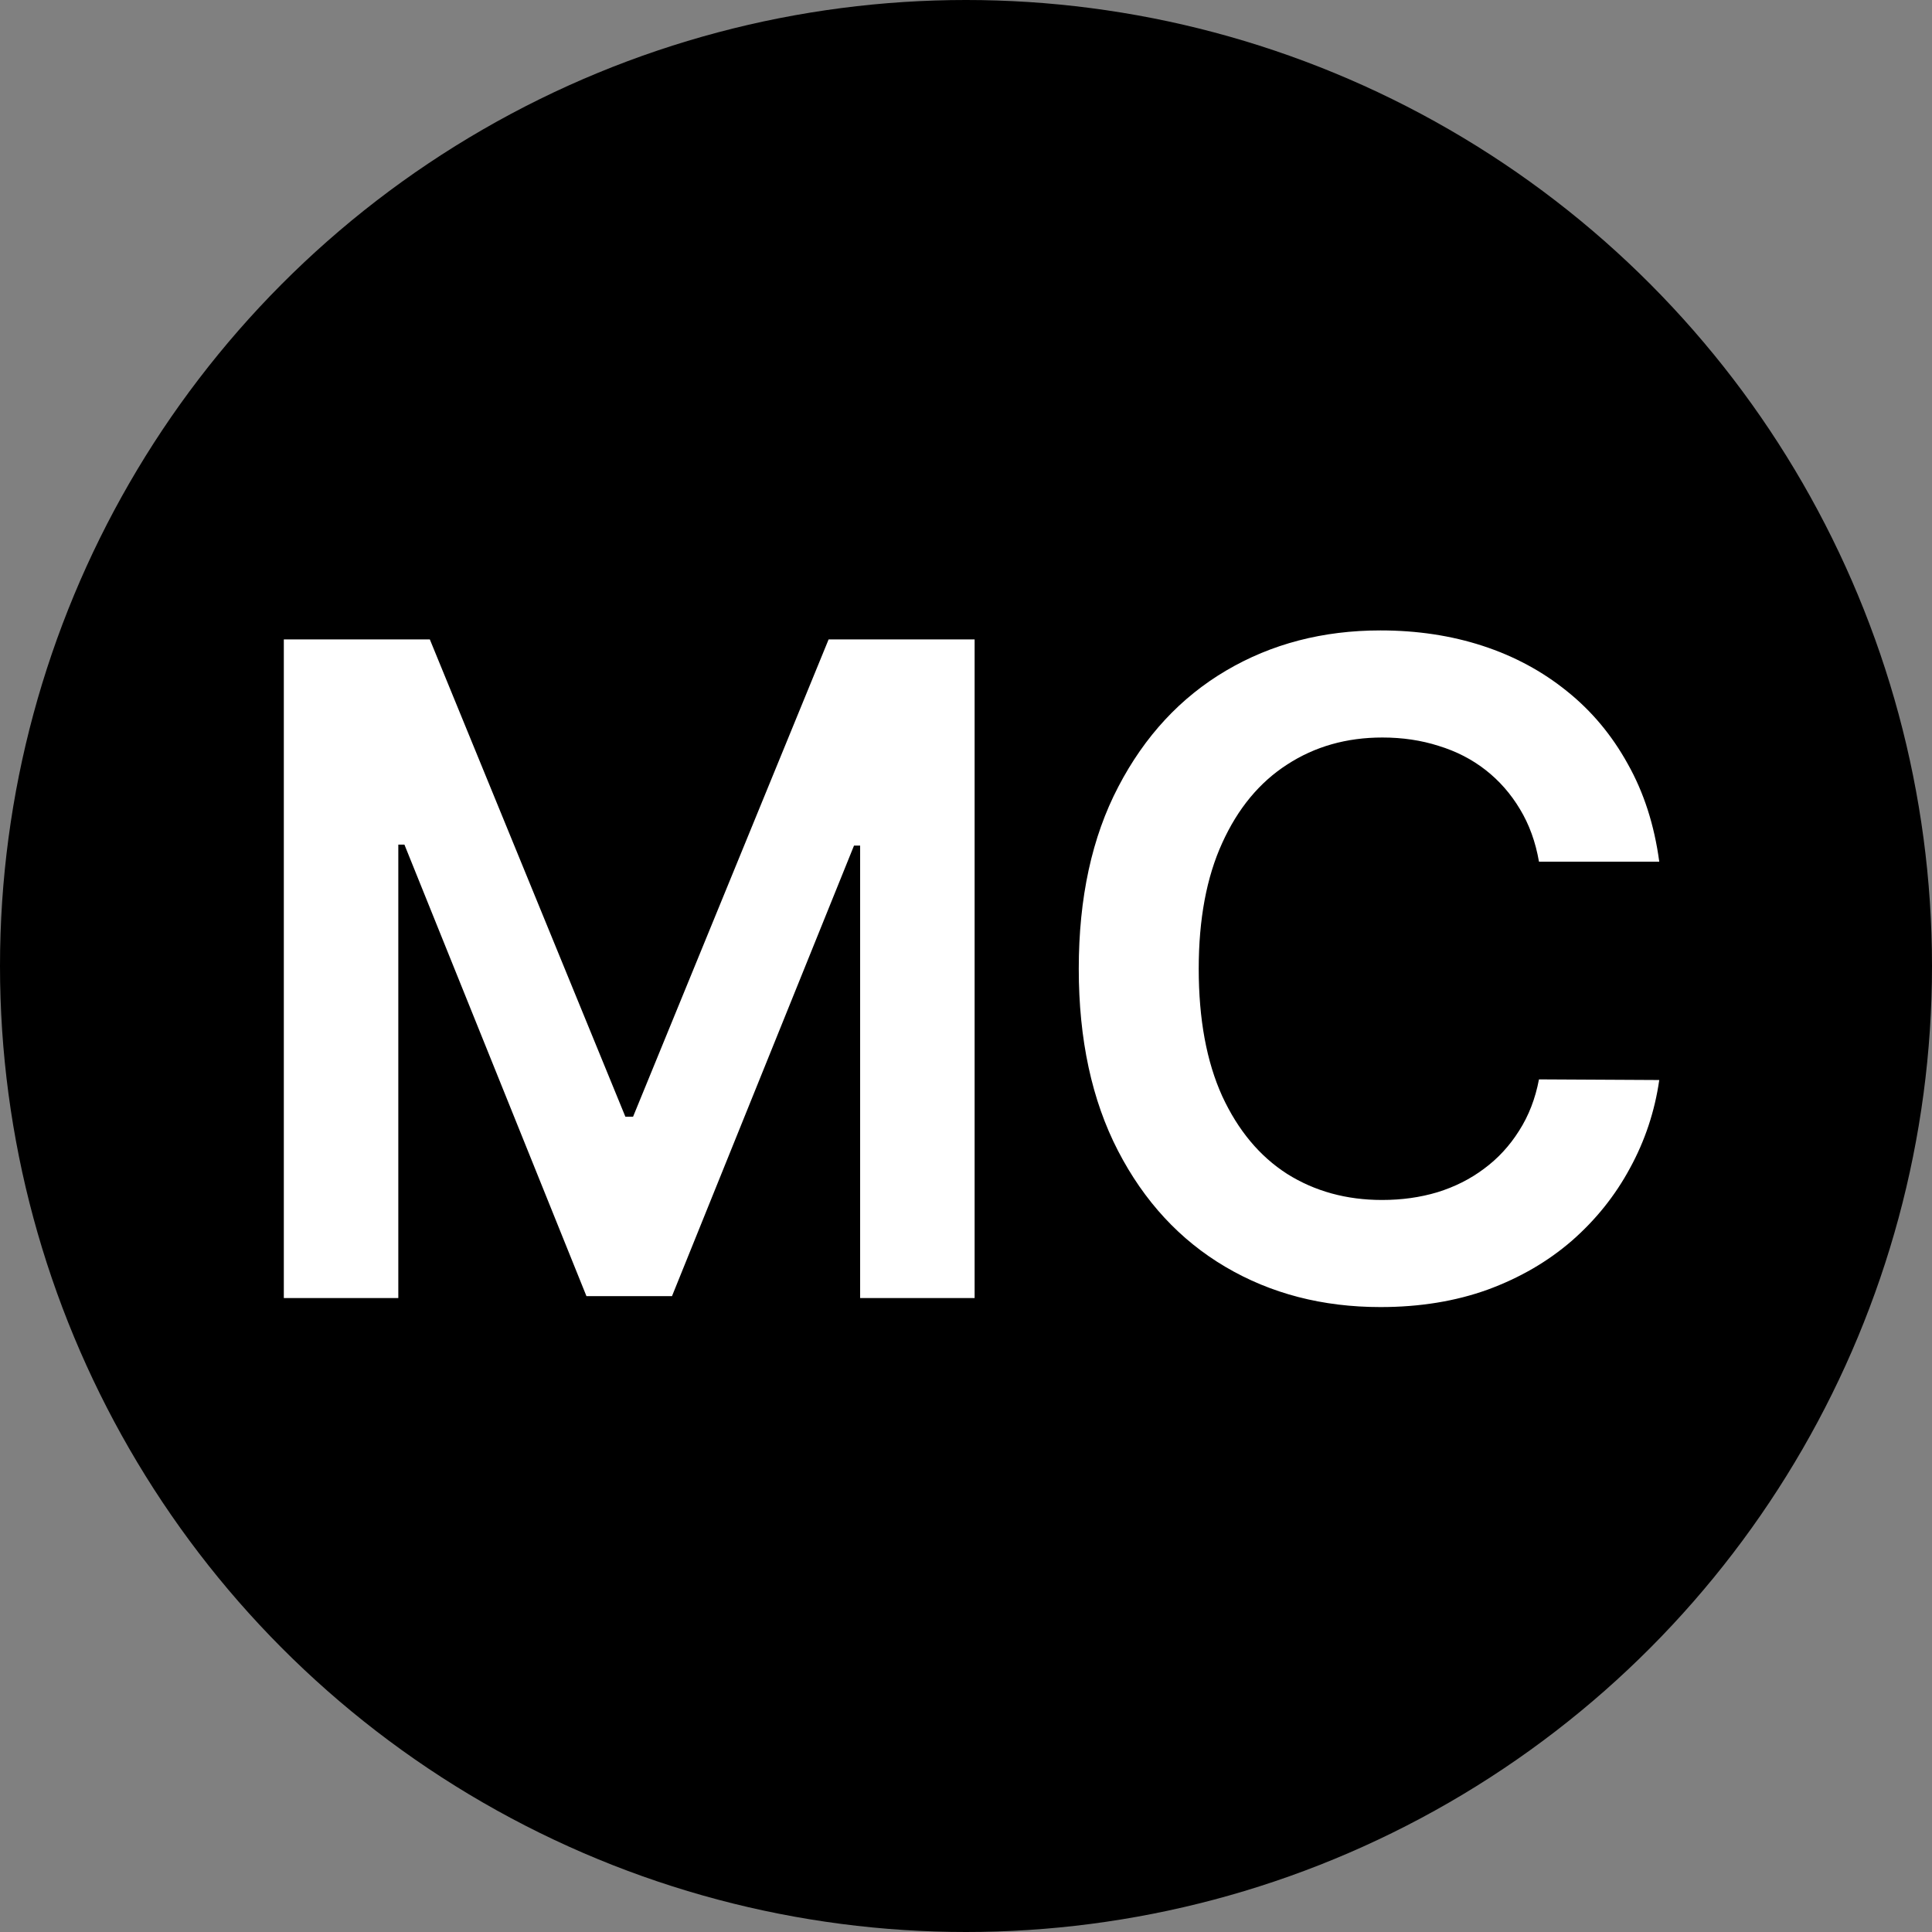
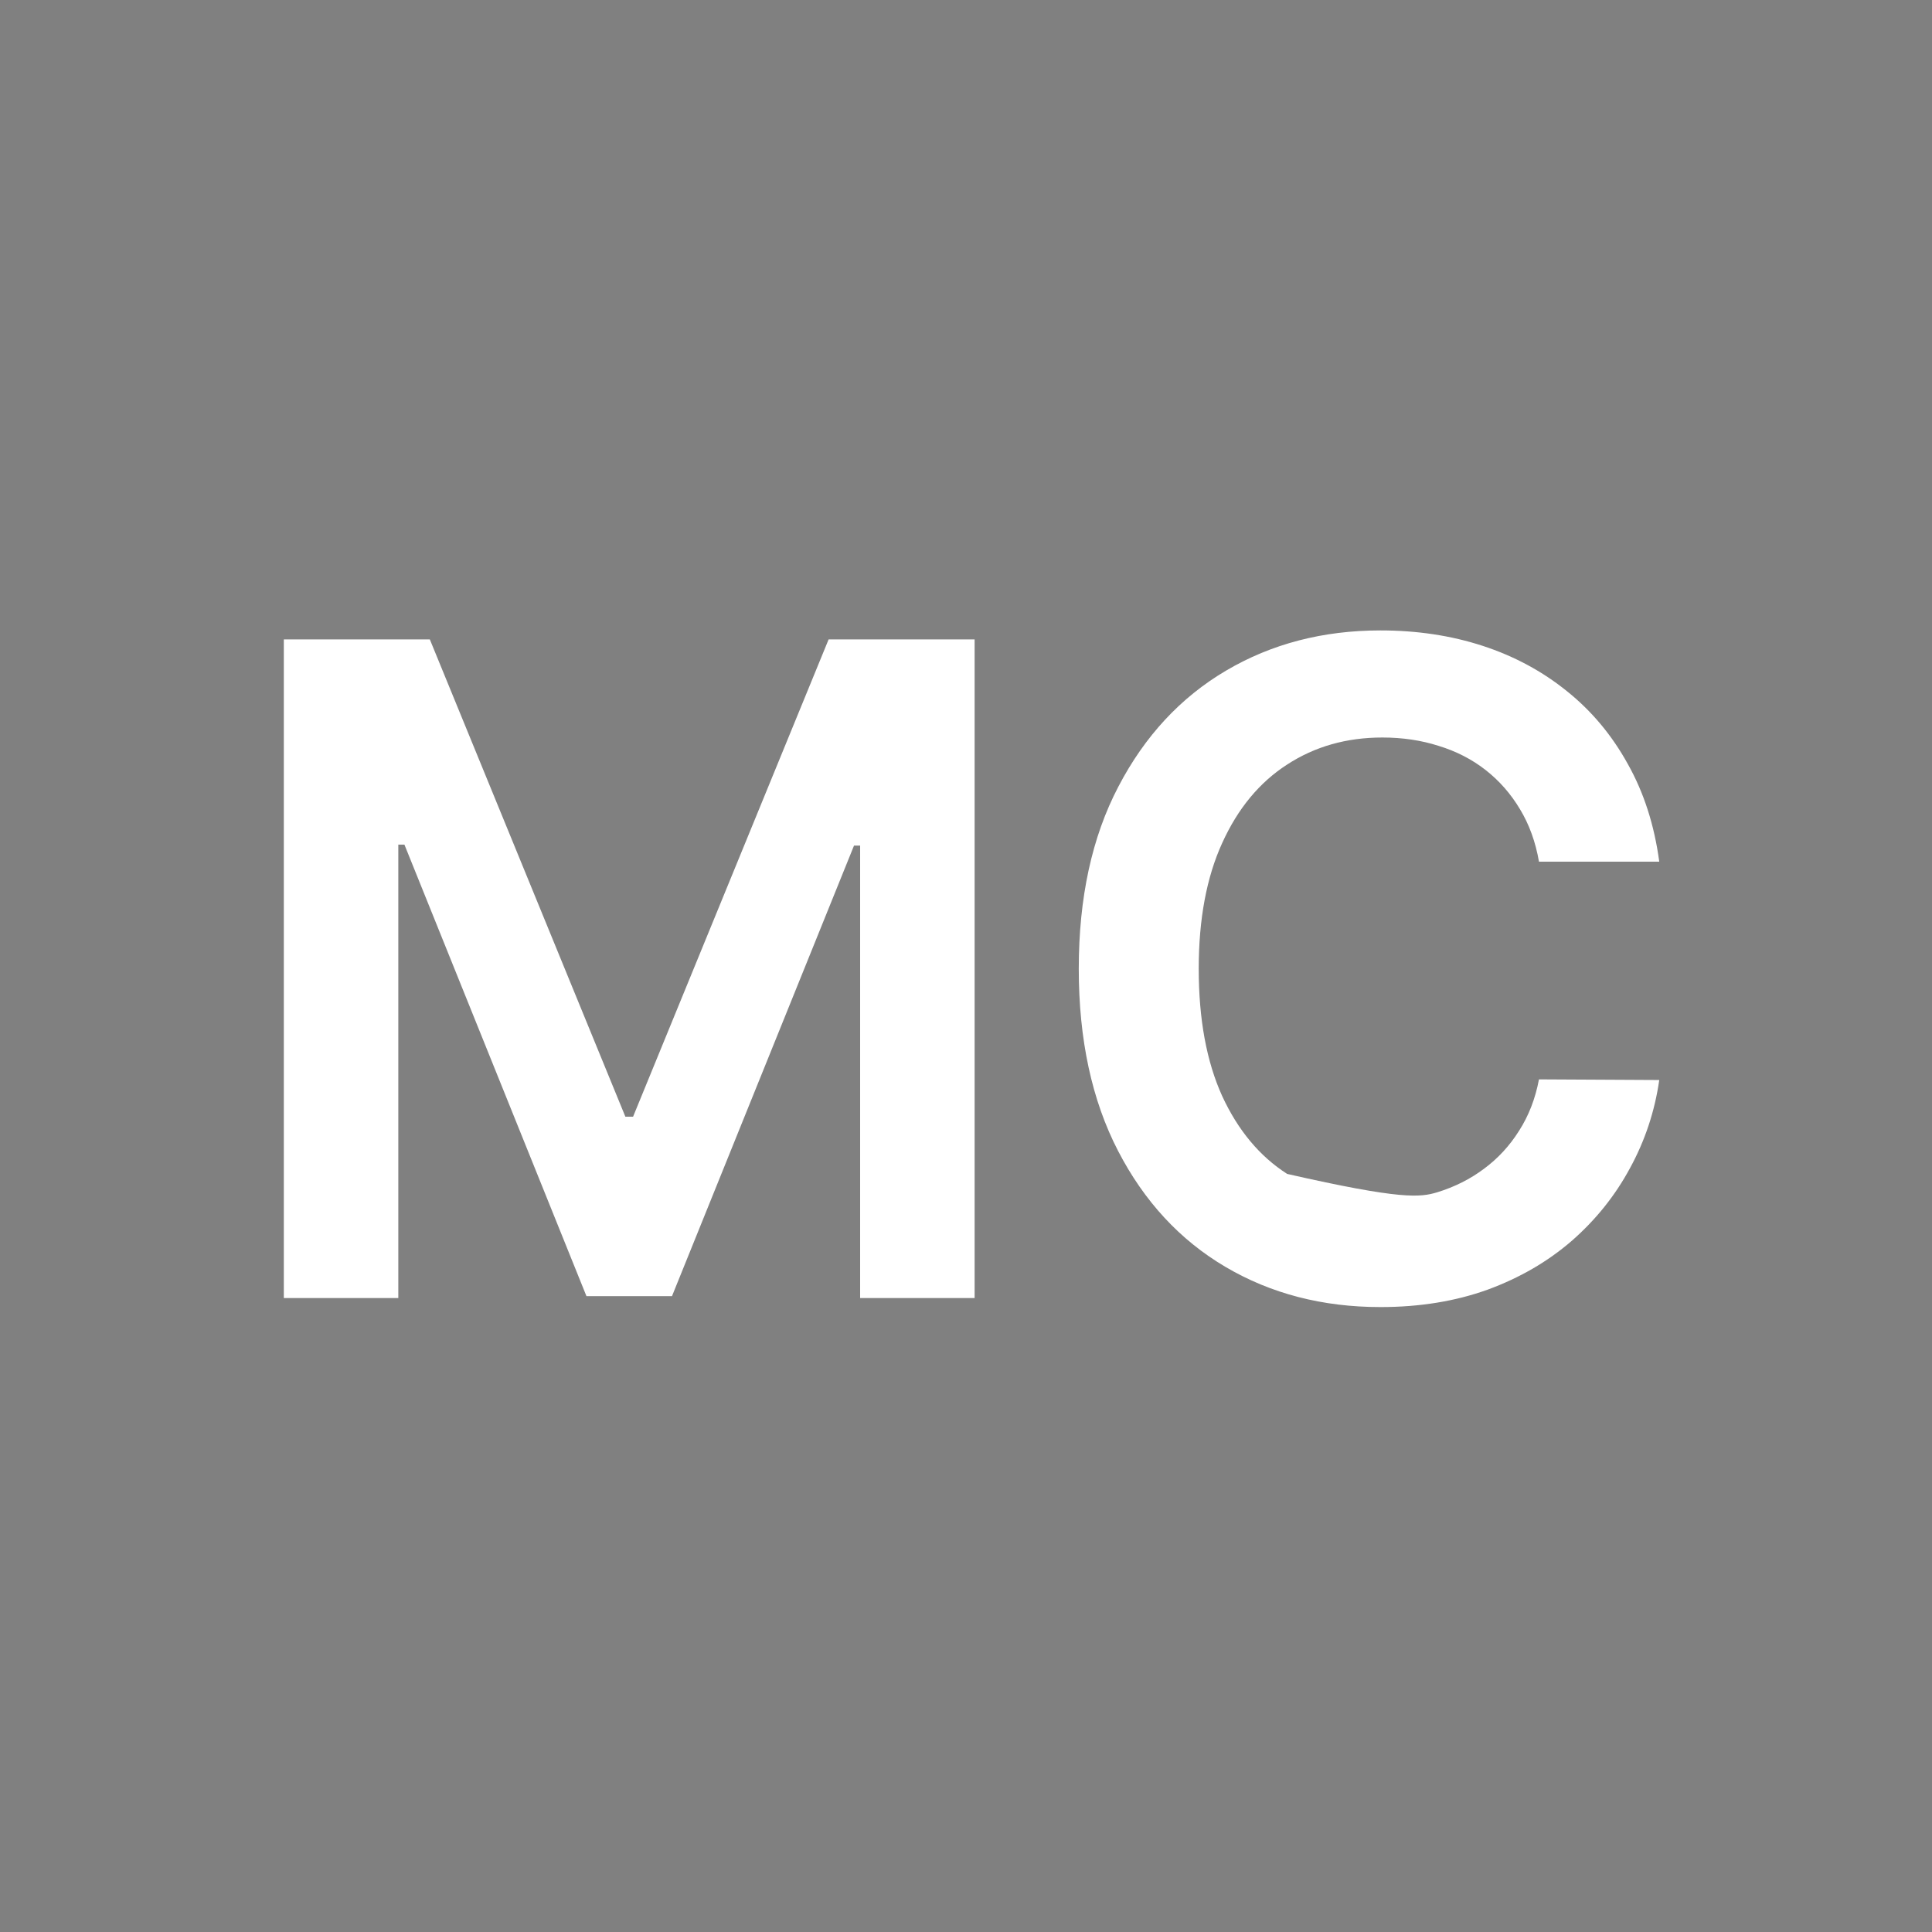
<svg xmlns="http://www.w3.org/2000/svg" width="256" height="256" viewBox="0 0 256 256" fill="none">
  <rect x="0" y="0" width="256" height="256" fill="#808080" stroke="none" />
-   <circle cx="128" cy="128" r="128" fill="black" />
-   <path d="M37.608 84.727H56.955L82.864 147.966H83.886L109.795 84.727H129.142V172H113.972V112.043H113.162L89.043 171.744H77.707L53.588 111.915H52.778V172H37.608V84.727ZM219.86 114.173H203.922C203.468 111.56 202.63 109.244 201.408 107.227C200.186 105.182 198.666 103.449 196.848 102.028C195.03 100.608 192.956 99.543 190.627 98.832C188.326 98.094 185.84 97.724 183.169 97.724C178.425 97.724 174.22 98.918 170.556 101.304C166.891 103.662 164.022 107.128 161.948 111.702C159.874 116.247 158.837 121.801 158.837 128.364C158.837 135.04 159.874 140.665 161.948 145.239C164.05 149.784 166.919 153.222 170.556 155.551C174.22 157.852 178.411 159.003 183.127 159.003C185.74 159.003 188.184 158.662 190.456 157.98C192.757 157.27 194.817 156.233 196.635 154.869C198.482 153.506 200.03 151.83 201.28 149.841C202.559 147.852 203.439 145.58 203.922 143.023L219.86 143.108C219.263 147.256 217.97 151.148 215.982 154.784C214.022 158.42 211.451 161.631 208.269 164.415C205.087 167.17 201.365 169.33 197.104 170.892C192.843 172.426 188.113 173.193 182.914 173.193C175.243 173.193 168.397 171.418 162.374 167.866C156.351 164.315 151.607 159.188 148.141 152.483C144.675 145.778 142.942 137.739 142.942 128.364C142.942 118.96 144.689 110.92 148.184 104.244C151.678 97.54 156.436 92.412 162.459 88.861C168.482 85.31 175.3 83.534 182.914 83.534C187.772 83.534 192.289 84.216 196.465 85.579C200.641 86.943 204.363 88.946 207.63 91.588C210.897 94.202 213.581 97.412 215.684 101.219C217.814 104.997 219.206 109.315 219.86 114.173Z" fill="white" />
+   <path d="M37.608 84.727H56.955L82.864 147.966H83.886L109.795 84.727H129.142V172H113.972V112.043H113.162L89.043 171.744H77.707L53.588 111.915H52.778V172H37.608V84.727ZM219.86 114.173H203.922C203.468 111.56 202.63 109.244 201.408 107.227C200.186 105.182 198.666 103.449 196.848 102.028C195.03 100.608 192.956 99.543 190.627 98.832C188.326 98.094 185.84 97.724 183.169 97.724C178.425 97.724 174.22 98.918 170.556 101.304C166.891 103.662 164.022 107.128 161.948 111.702C159.874 116.247 158.837 121.801 158.837 128.364C158.837 135.04 159.874 140.665 161.948 145.239C164.05 149.784 166.919 153.222 170.556 155.551C185.74 159.003 188.184 158.662 190.456 157.98C192.757 157.27 194.817 156.233 196.635 154.869C198.482 153.506 200.03 151.83 201.28 149.841C202.559 147.852 203.439 145.58 203.922 143.023L219.86 143.108C219.263 147.256 217.97 151.148 215.982 154.784C214.022 158.42 211.451 161.631 208.269 164.415C205.087 167.17 201.365 169.33 197.104 170.892C192.843 172.426 188.113 173.193 182.914 173.193C175.243 173.193 168.397 171.418 162.374 167.866C156.351 164.315 151.607 159.188 148.141 152.483C144.675 145.778 142.942 137.739 142.942 128.364C142.942 118.96 144.689 110.92 148.184 104.244C151.678 97.54 156.436 92.412 162.459 88.861C168.482 85.31 175.3 83.534 182.914 83.534C187.772 83.534 192.289 84.216 196.465 85.579C200.641 86.943 204.363 88.946 207.63 91.588C210.897 94.202 213.581 97.412 215.684 101.219C217.814 104.997 219.206 109.315 219.86 114.173Z" fill="white" />
</svg>